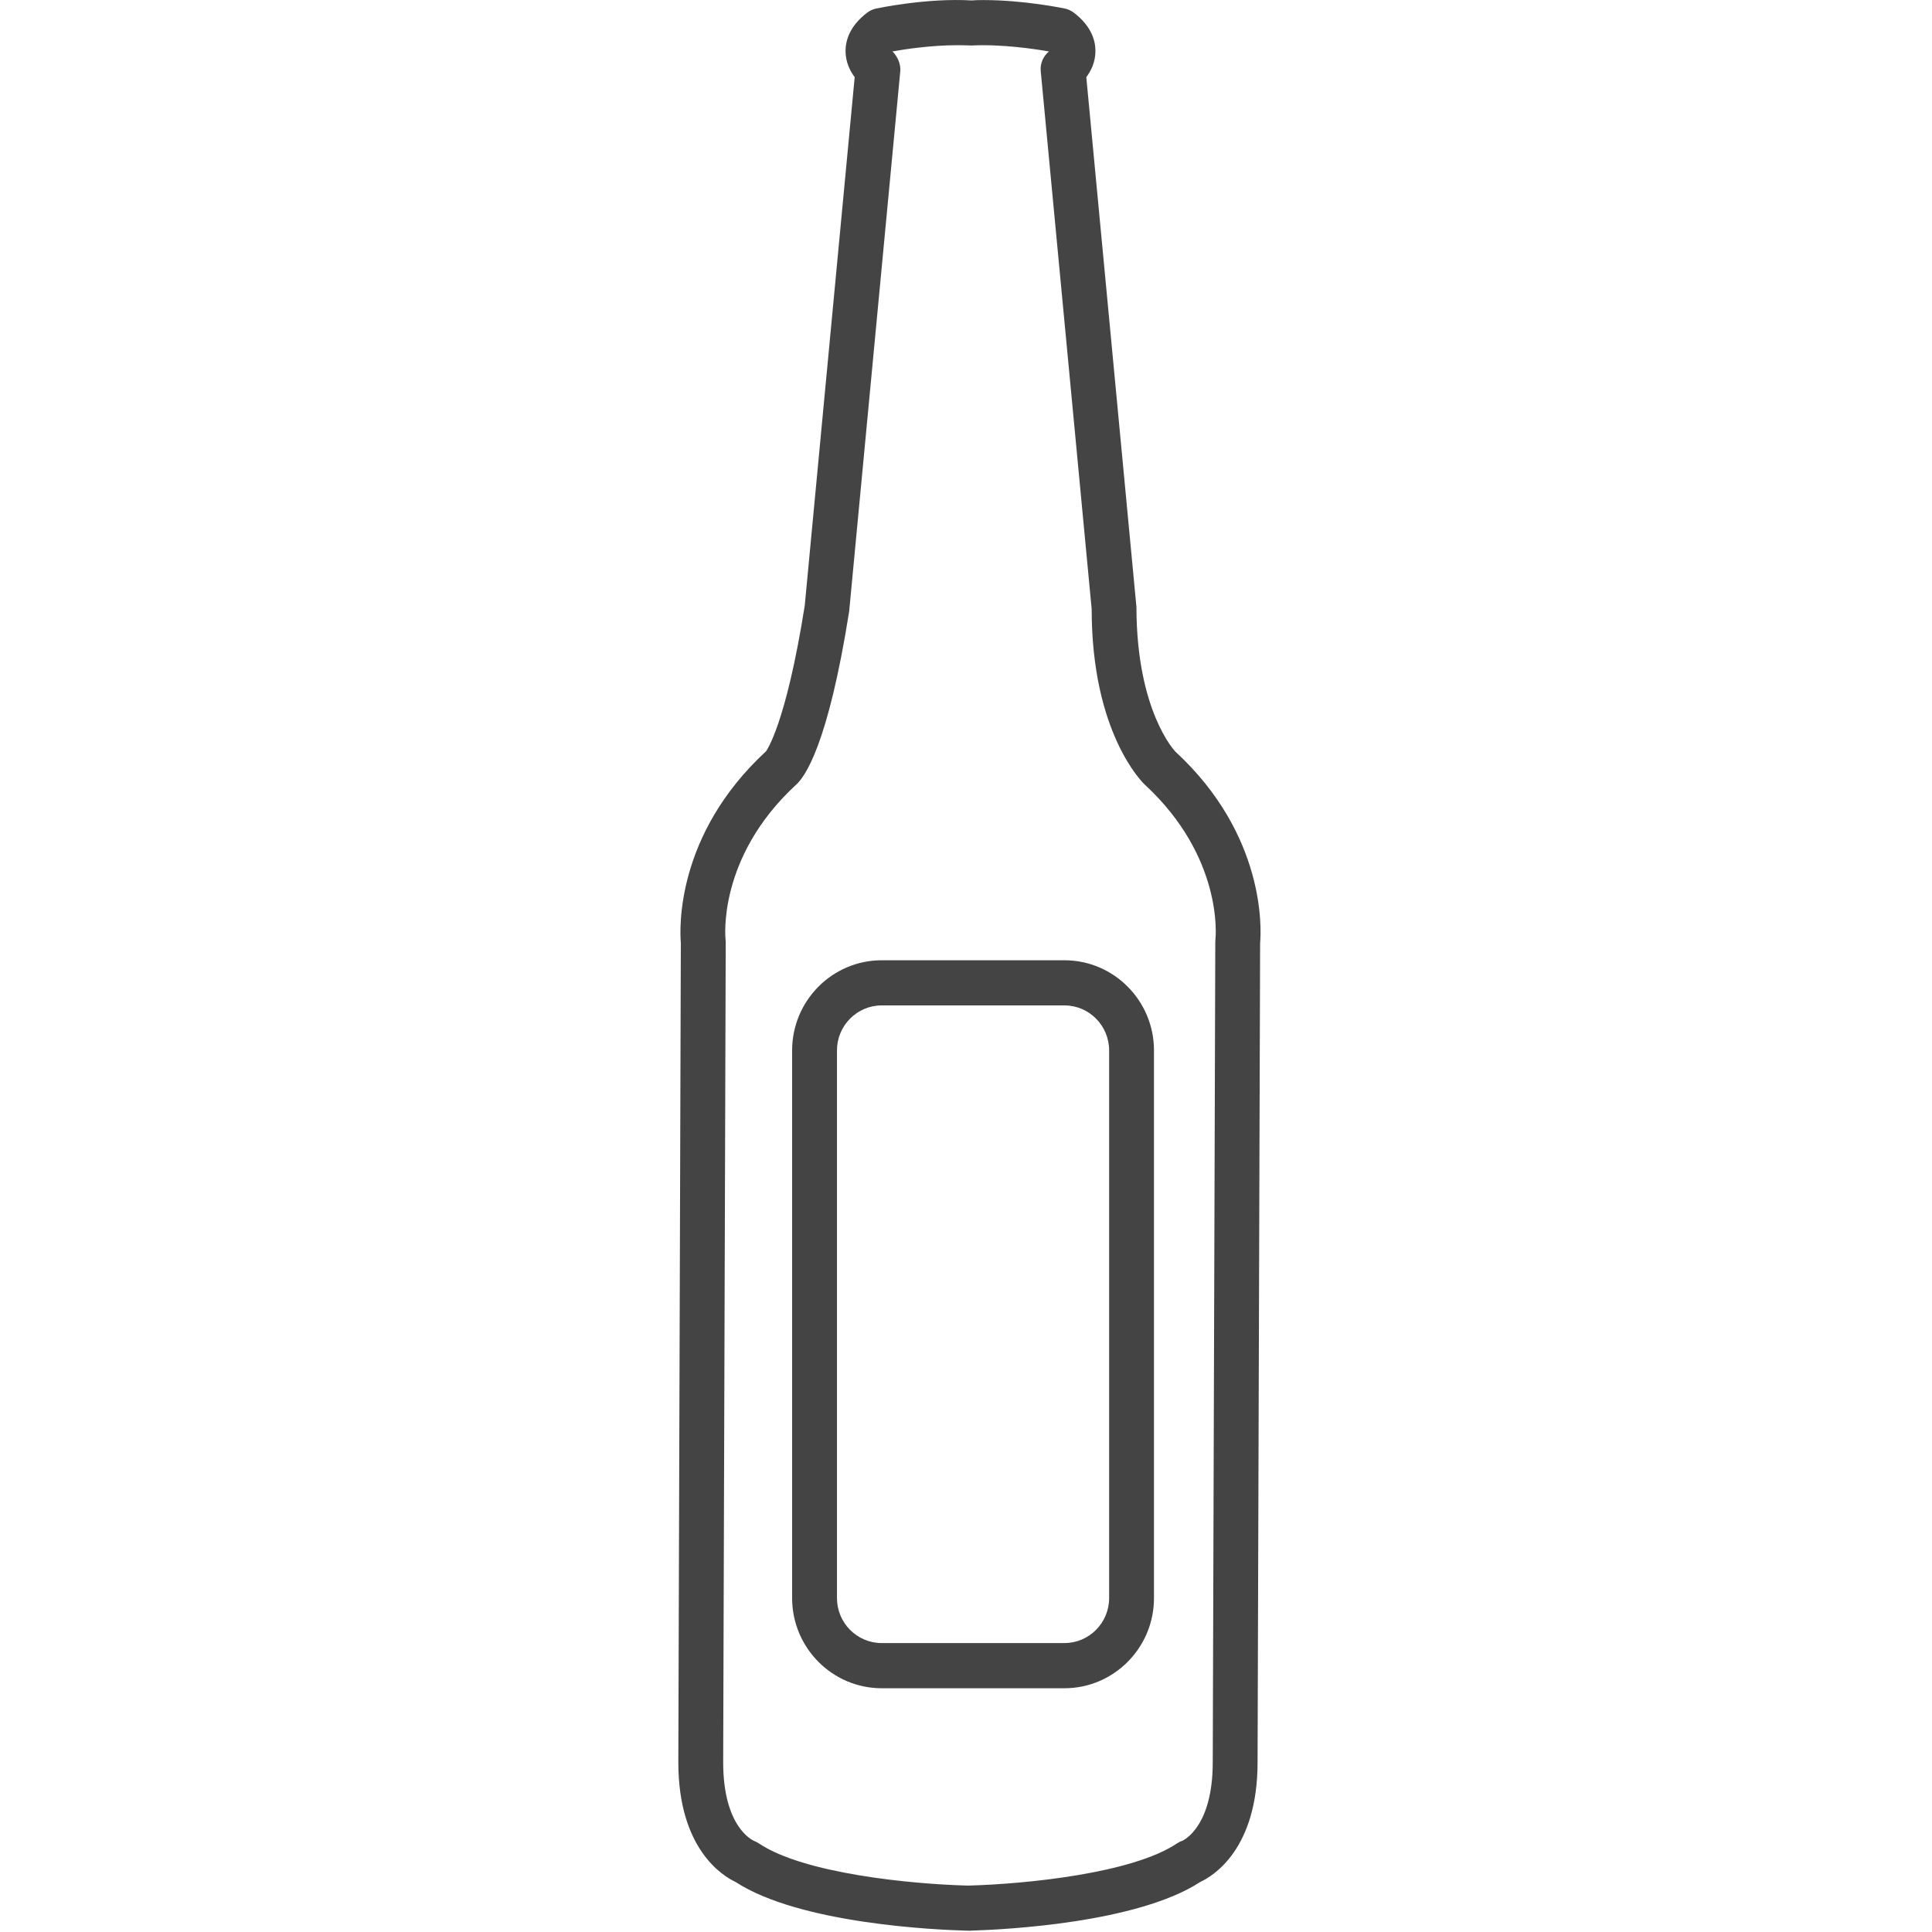
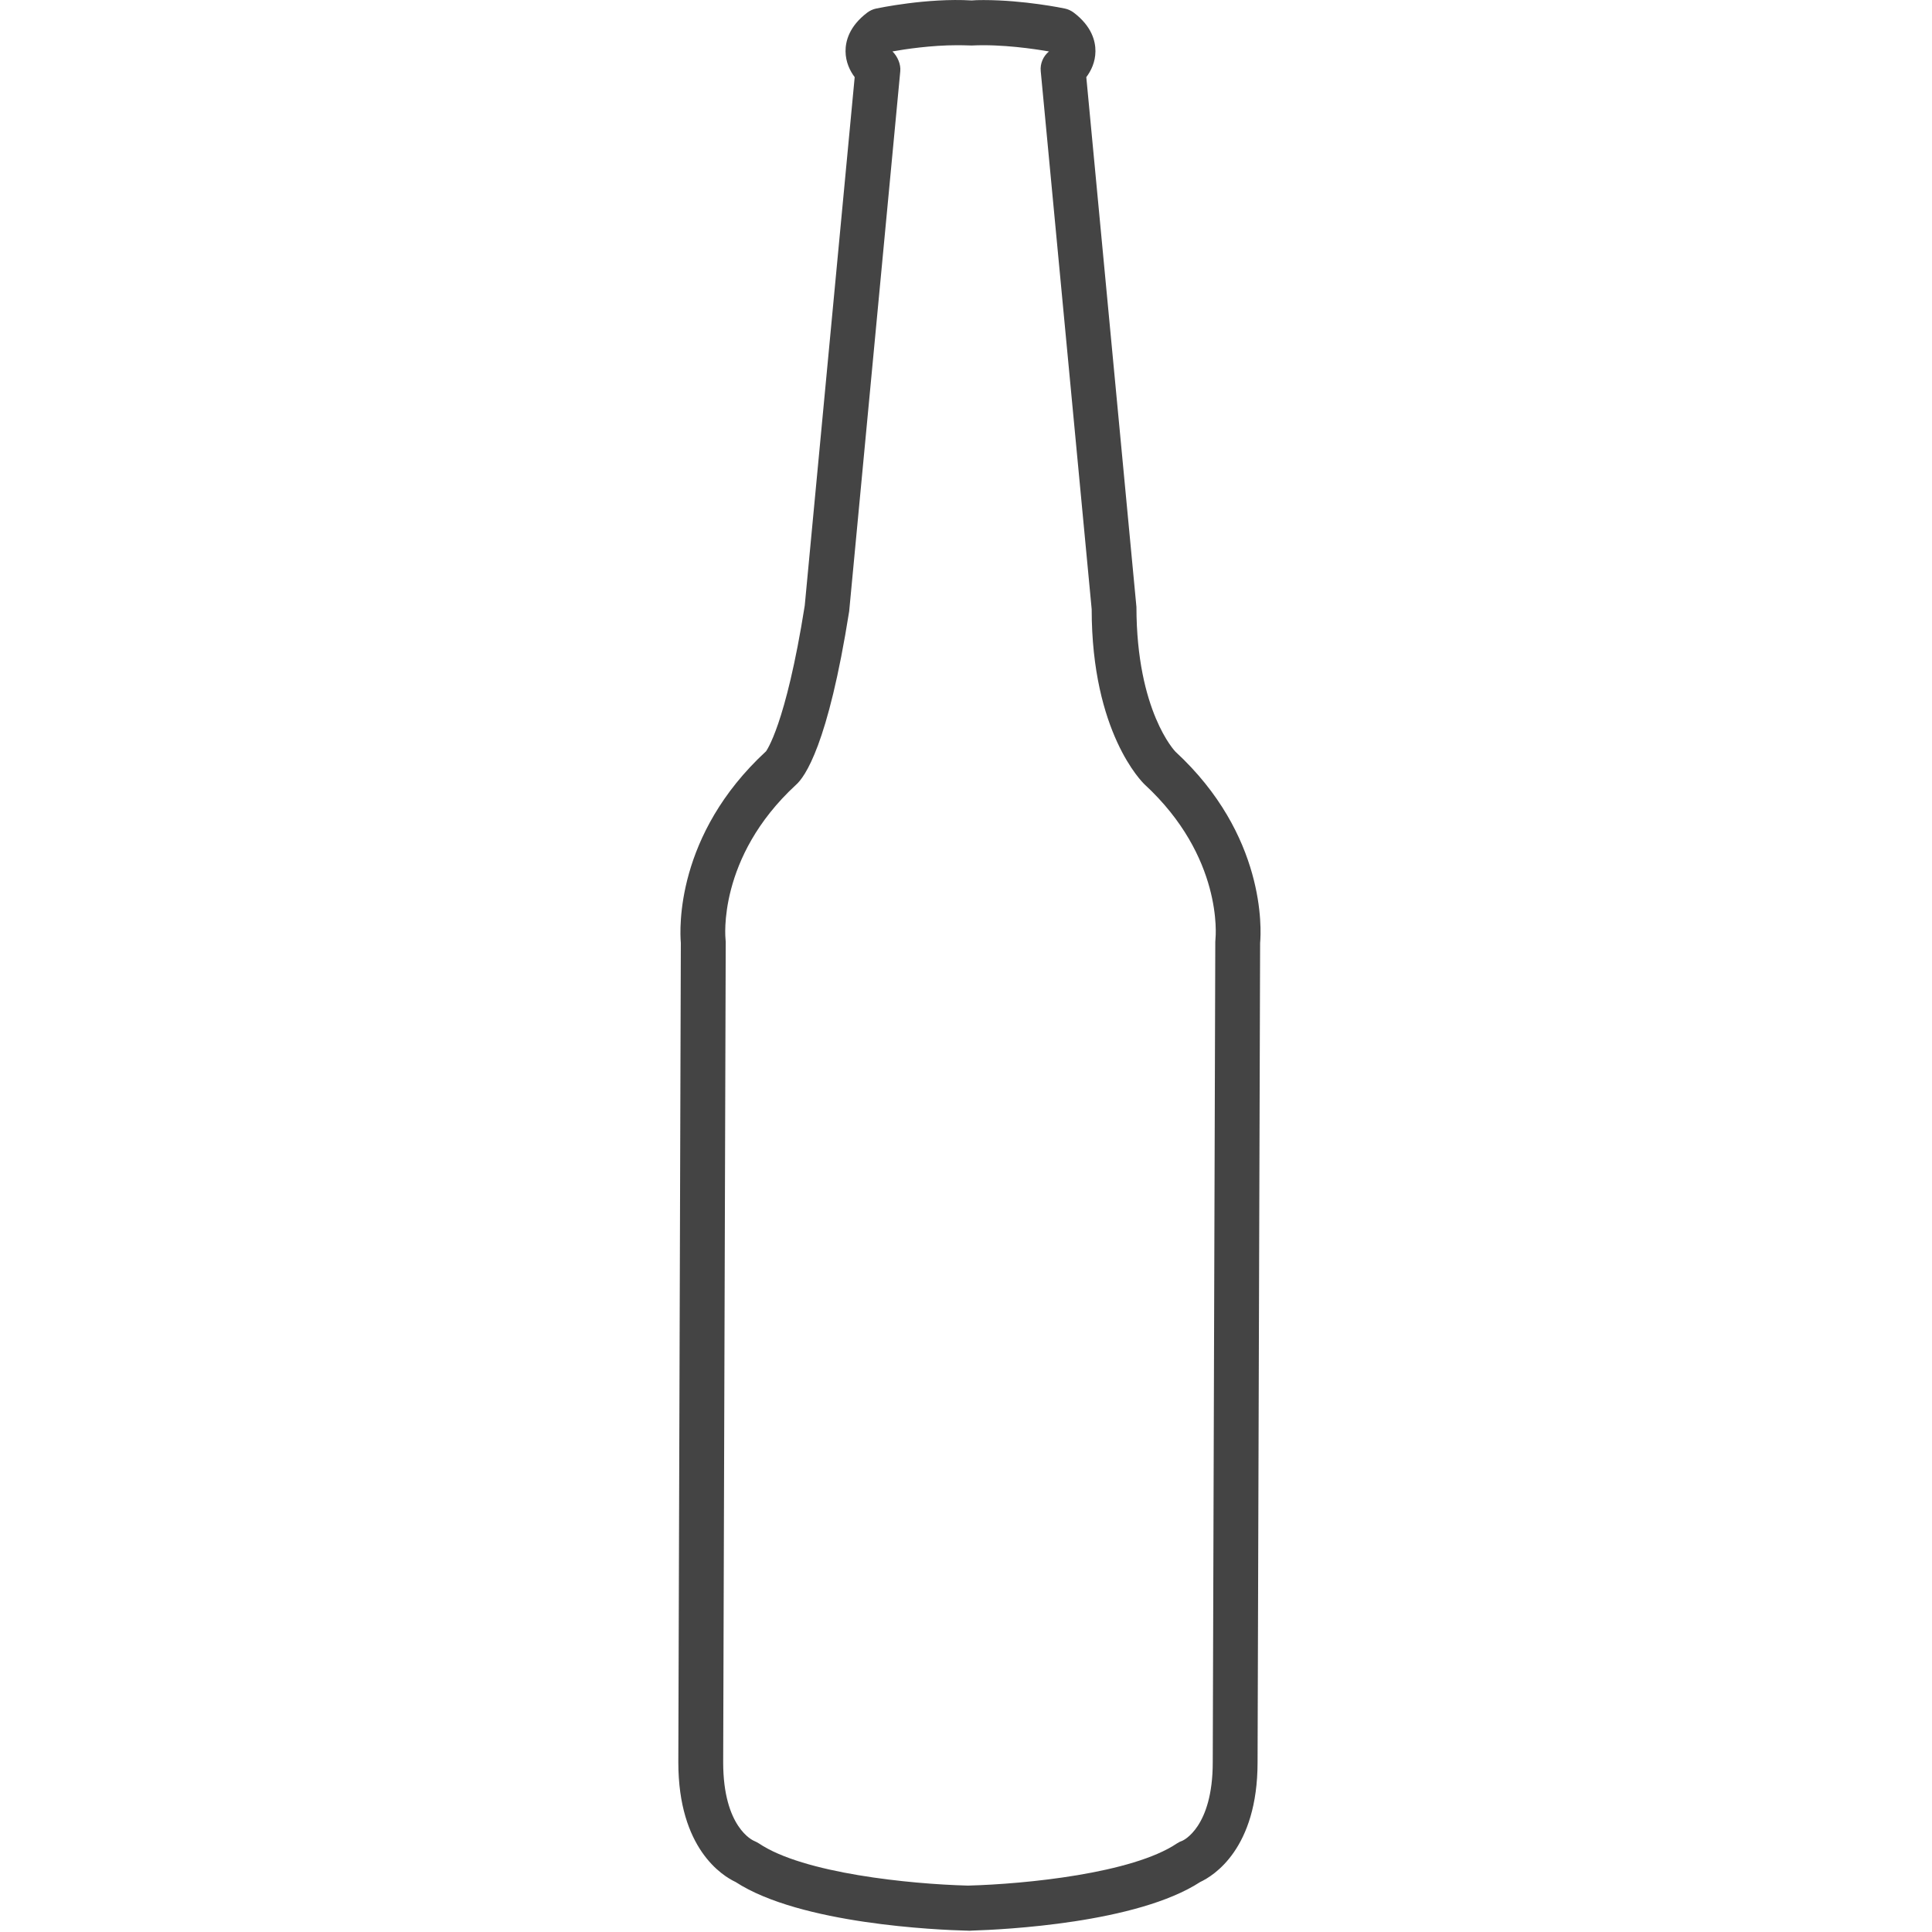
<svg xmlns="http://www.w3.org/2000/svg" width="60px" height="60px" viewBox="0 0 60 60" version="1.1">
  <title>icon/application/food-beverage</title>
  <desc>Created with Sketch.</desc>
  <defs />
  <g id="icon/application/food-beverage" stroke="none" stroke-width="1" fill="none" fill-rule="evenodd">
    <g id="mark_icon-food-beverage-labels" transform="translate(21, 0)" fill="#444444" fill-rule="nonzero">
      <path d="M15.504,23.344 C15.492,23.332 14.297,22.092 14.293,18.851 L12.736,2.396 C12.88,2.205 13.018,1.932 13.02,1.591 C13.022,1.279 12.907,0.818 12.349,0.394 C12.267,0.332 12.172,0.287 12.073,0.266 C12.021,0.255 10.804,0.002 9.546,0.002 C9.398,0.002 9.25,0.005 9.176,0.014 C7.784,-0.069 6.264,0.255 6.207,0.266 C6.107,0.287 6.011,0.332 5.93,0.394 C5.372,0.818 5.258,1.279 5.259,1.591 C5.262,1.932 5.399,2.205 5.543,2.396 L3.992,18.807 C3.398,22.556 2.787,23.329 2.791,23.331 C-0.025,25.93 0.108,28.854 0.144,29.284 L0.066,54.729 C0.066,57.414 1.436,58.256 1.846,58.448 C3.862,59.759 8.15,59.935 8.994,59.957 L8.994,59.956 C9.015,59.959 9.086,59.961 9.108,59.961 C9.137,59.961 9.165,59.959 9.192,59.956 C10.174,59.926 14.307,59.726 16.274,58.447 C16.685,58.256 18.055,57.415 18.055,54.731 L18.134,29.286 C18.172,28.866 18.311,25.935 15.504,23.344 Z M16.747,29.169 C16.744,29.195 16.743,29.222 16.742,29.249 L16.663,54.729 C16.663,56.753 15.739,57.157 15.72,57.166 C15.661,57.186 15.605,57.213 15.553,57.248 C14.167,58.183 10.838,58.51 9.09,58.558 L9.031,58.558 C7.282,58.511 3.954,58.183 2.567,57.248 C2.529,57.222 2.464,57.19 2.421,57.172 C2.382,57.156 1.459,56.752 1.459,54.731 L1.538,29.253 C1.538,29.225 1.536,29.197 1.532,29.169 C1.529,29.145 1.268,26.638 3.715,24.378 C3.995,24.136 4.717,23.131 5.372,18.983 L6.959,2.211 C6.979,1.997 6.875,1.752 6.716,1.597 C7.098,1.528 7.917,1.404 8.734,1.404 C8.857,1.404 8.981,1.407 9.176,1.413 C10.118,1.366 11.145,1.523 11.577,1.598 C11.396,1.746 11.298,1.977 11.321,2.211 L12.903,18.918 C12.903,22.753 14.473,24.292 14.548,24.363 C16.984,26.612 16.757,29.071 16.747,29.169 Z" id="Shape" />
-       <path d="M12.057,29.822 L6.381,29.822 C4.849,29.822 3.6,31.078 3.6,32.622 L3.6,49.63 C3.6,51.173 4.848,52.43 6.381,52.43 L12.057,52.43 C13.59,52.43 14.838,51.174 14.838,49.63 L14.838,32.622 C14.838,31.078 13.59,29.822 12.057,29.822 Z M13.445,49.63 C13.445,50.401 12.822,51.027 12.057,51.027 L6.381,51.027 C5.616,51.027 4.993,50.401 4.993,49.63 L4.993,32.622 C4.993,31.851 5.616,31.224 6.381,31.224 L12.057,31.224 C12.822,31.224 13.445,31.851 13.445,32.622 L13.445,49.63 Z" id="Shape" />
    </g>
  </g>
</svg>